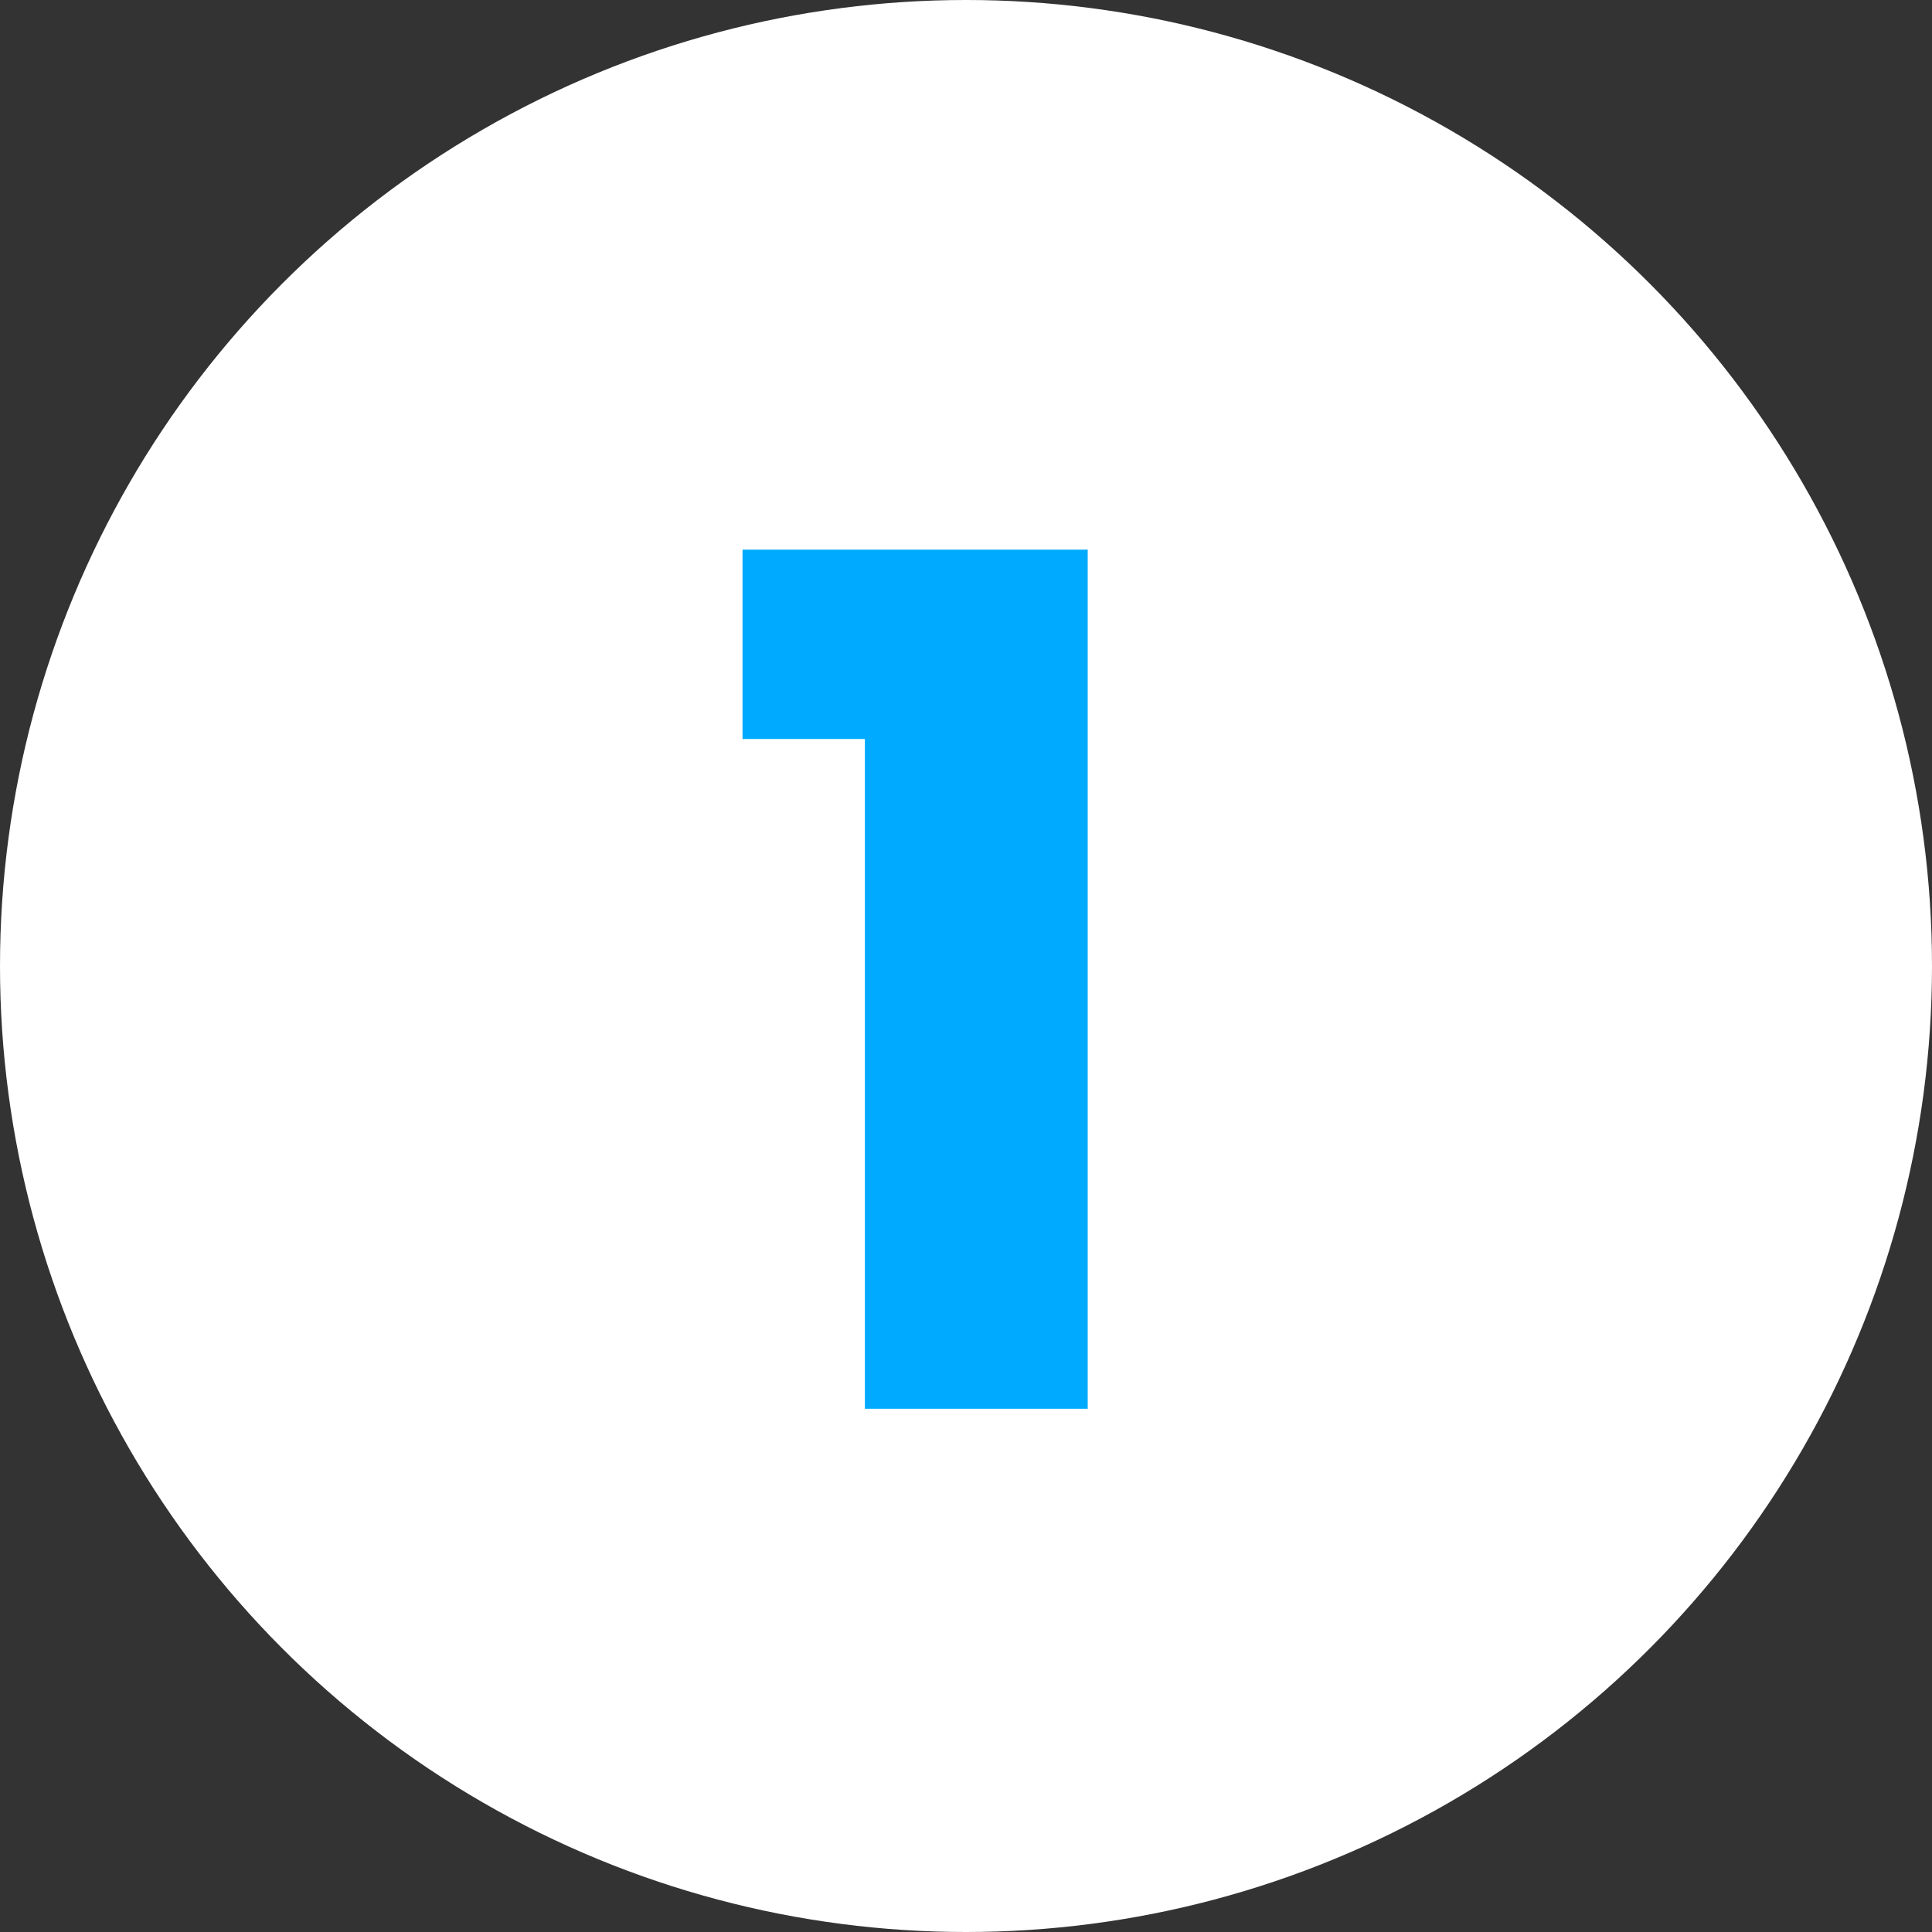
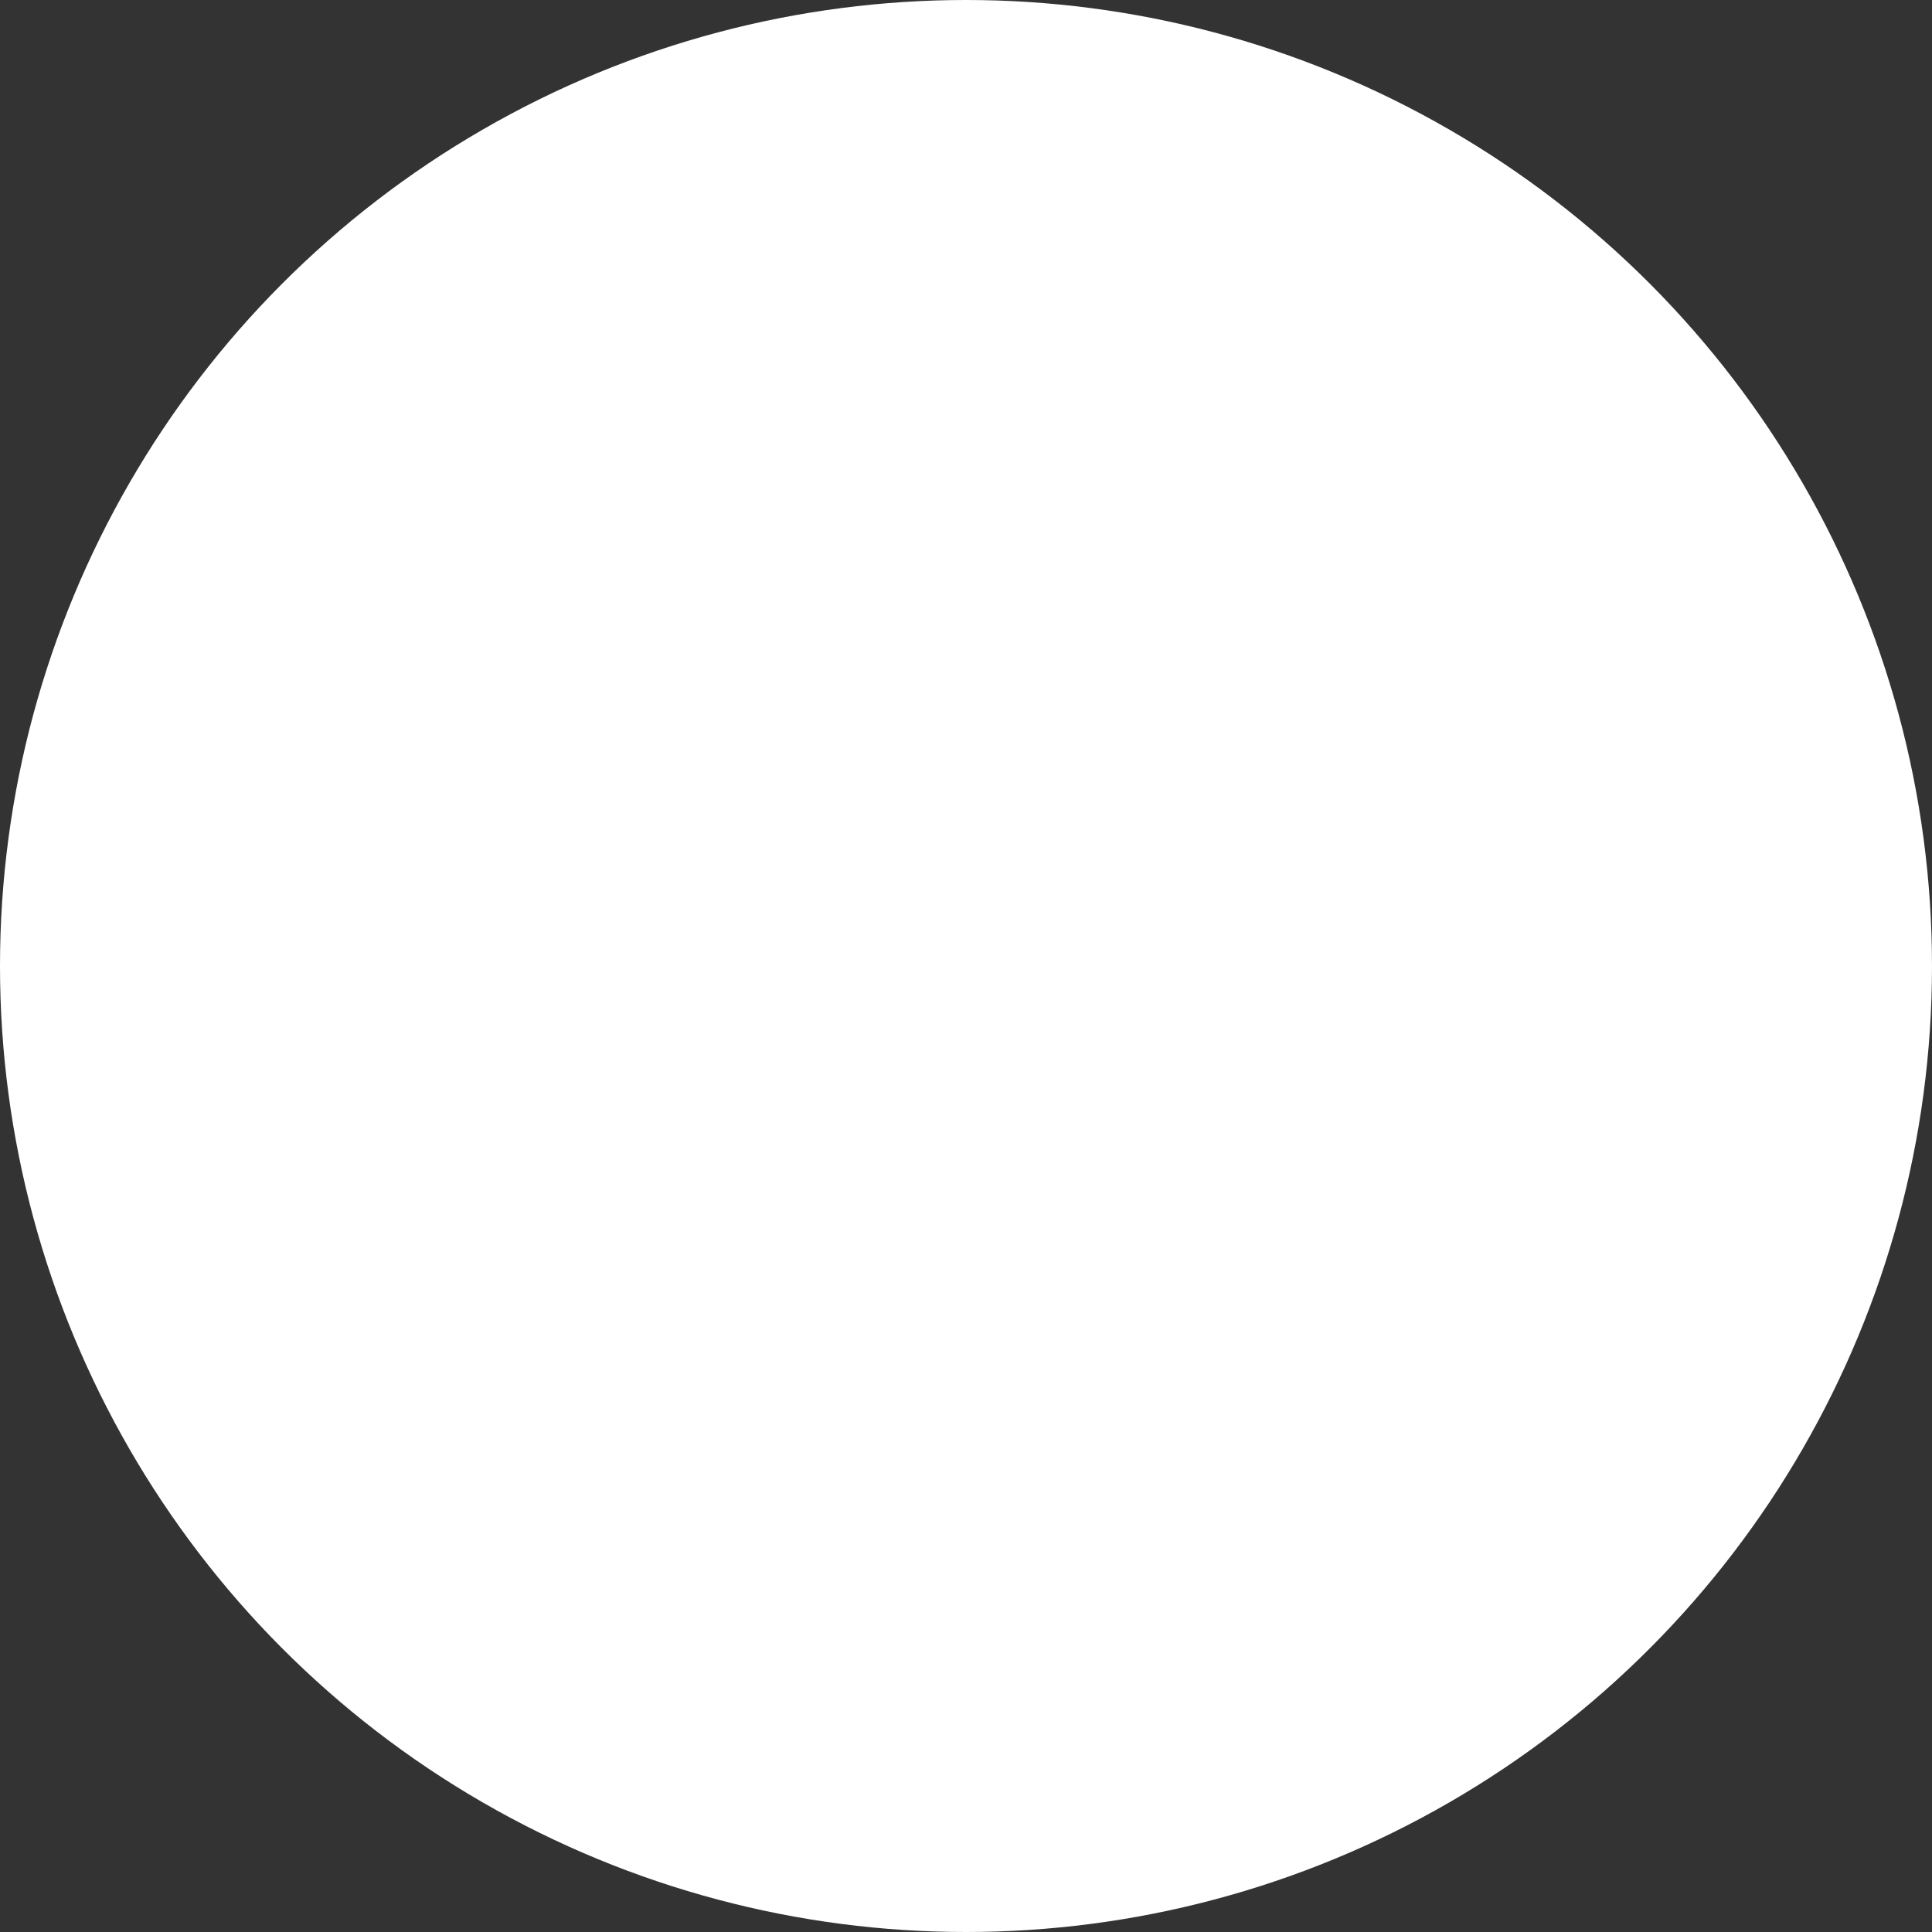
<svg xmlns="http://www.w3.org/2000/svg" width="48" height="48" viewBox="0 0 48 48" fill="none">
  <rect x="0" y="0" width="48" height="48" fill="#333333" stroke="none" />
  <circle cx="24" cy="24" r="24" fill="white" />
-   <path d="M21.488 35V18.36H18.448V13.656H27.024V35H21.488Z" fill="#00ABFF" />
</svg>